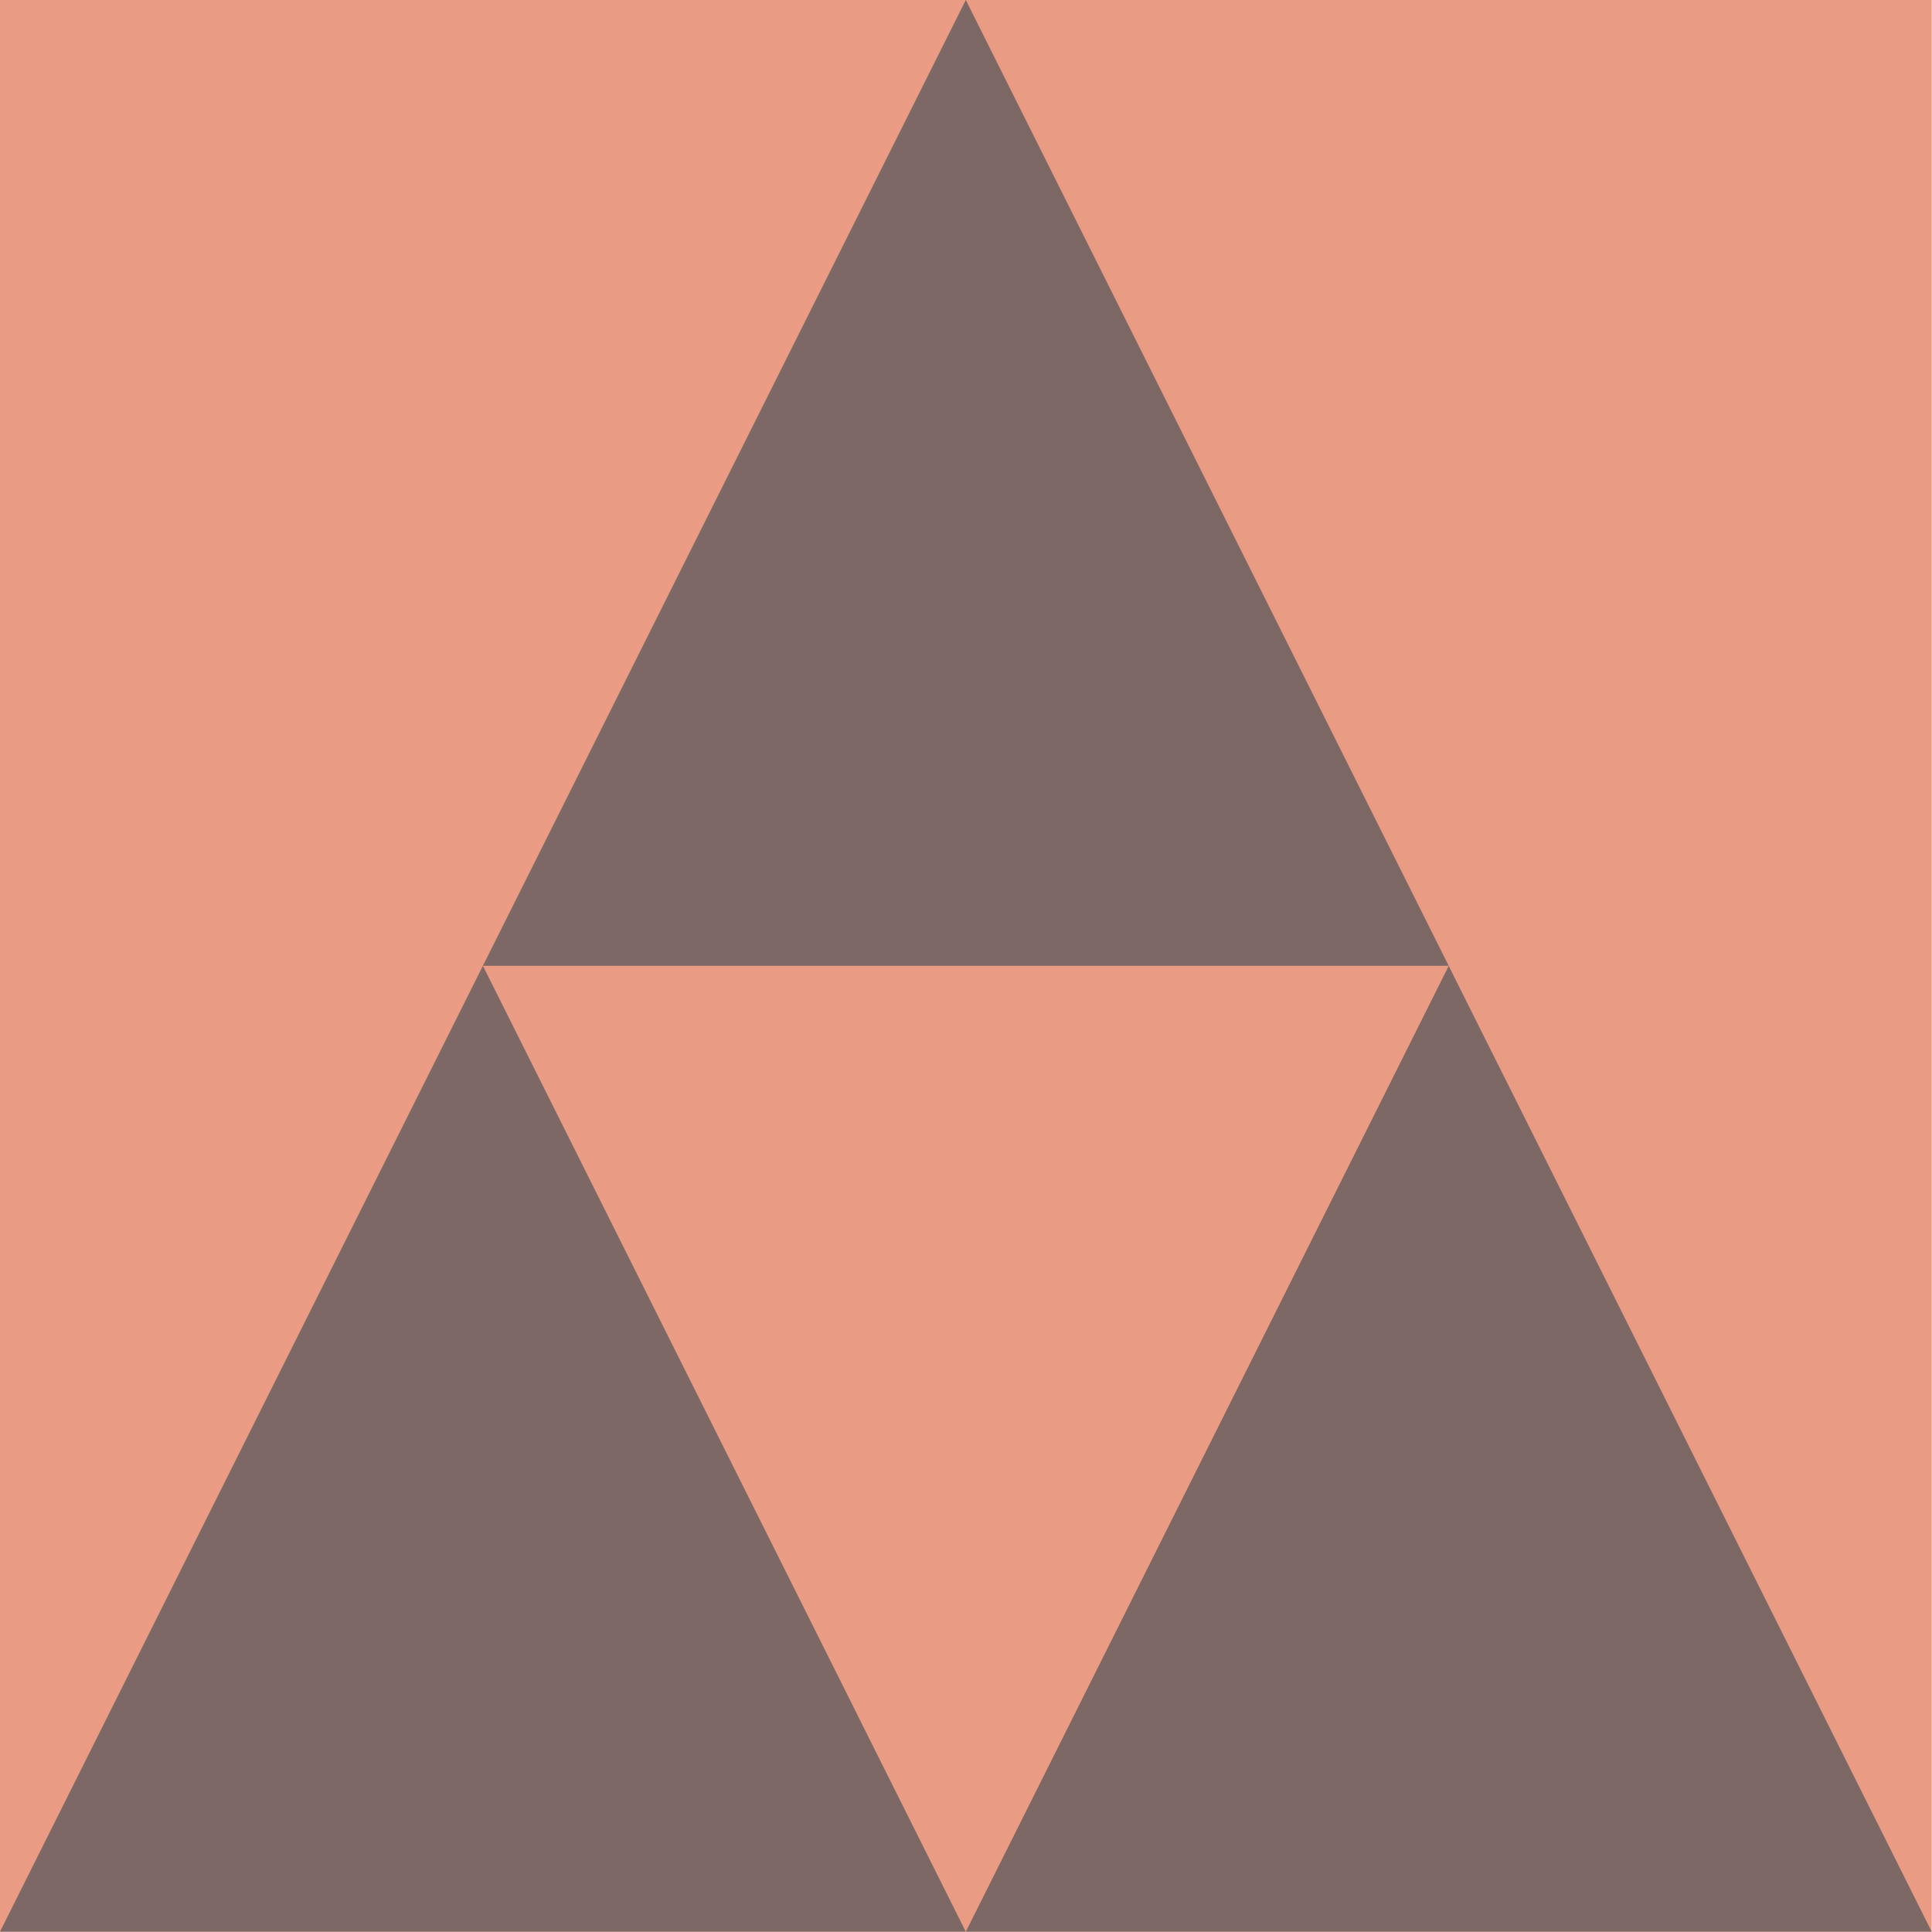
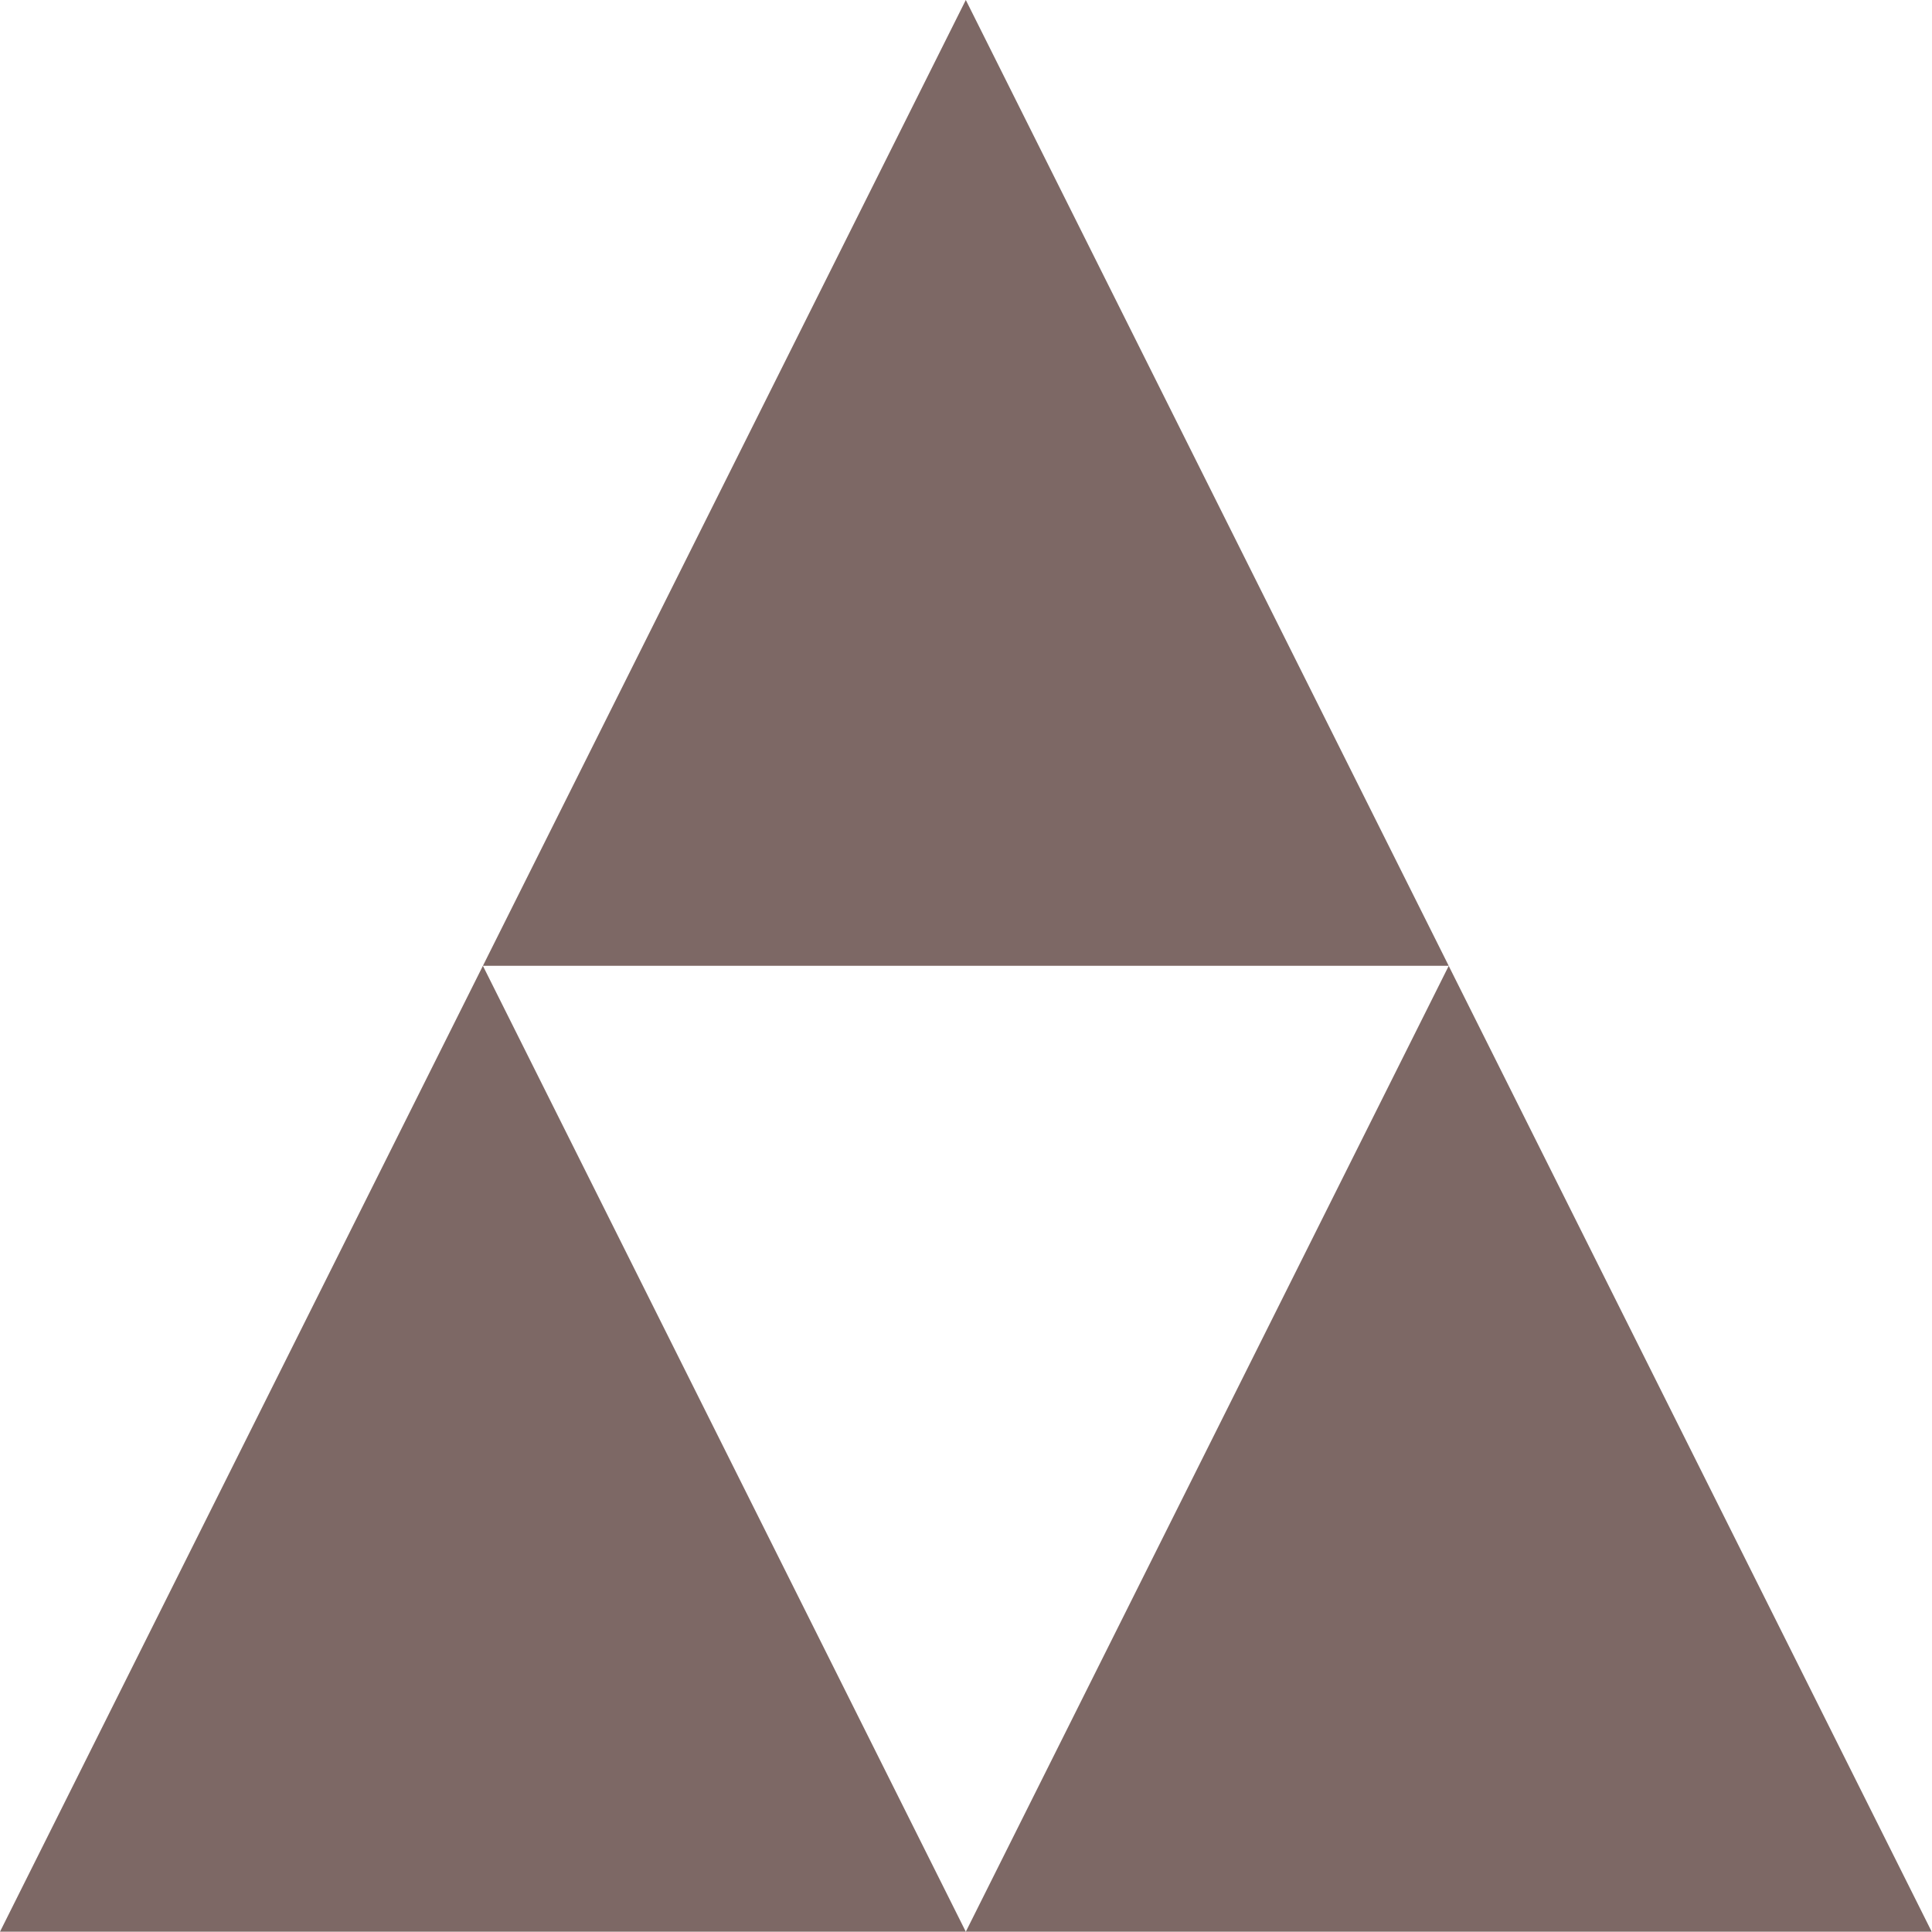
<svg xmlns="http://www.w3.org/2000/svg" fill="#000000" height="198.8" preserveAspectRatio="xMidYMid meet" version="1" viewBox="0.0 0.0 198.8 198.8" width="198.8" zoomAndPan="magnify">
  <g id="change1_1">
-     <path d="M198.77,198.77H0V0h198.77V198.77z" fill="#e99c83" />
-   </g>
+     </g>
  <g id="change2_1">
    <path d="M198.77,198.77H99.38l49.69-99.38L198.77,198.77z M99.38,0L49.69,99.38h99.38L99.38,0z M0,198.77h99.38 L49.69,99.38L0,198.77z" fill="#7d6865" />
  </g>
</svg>